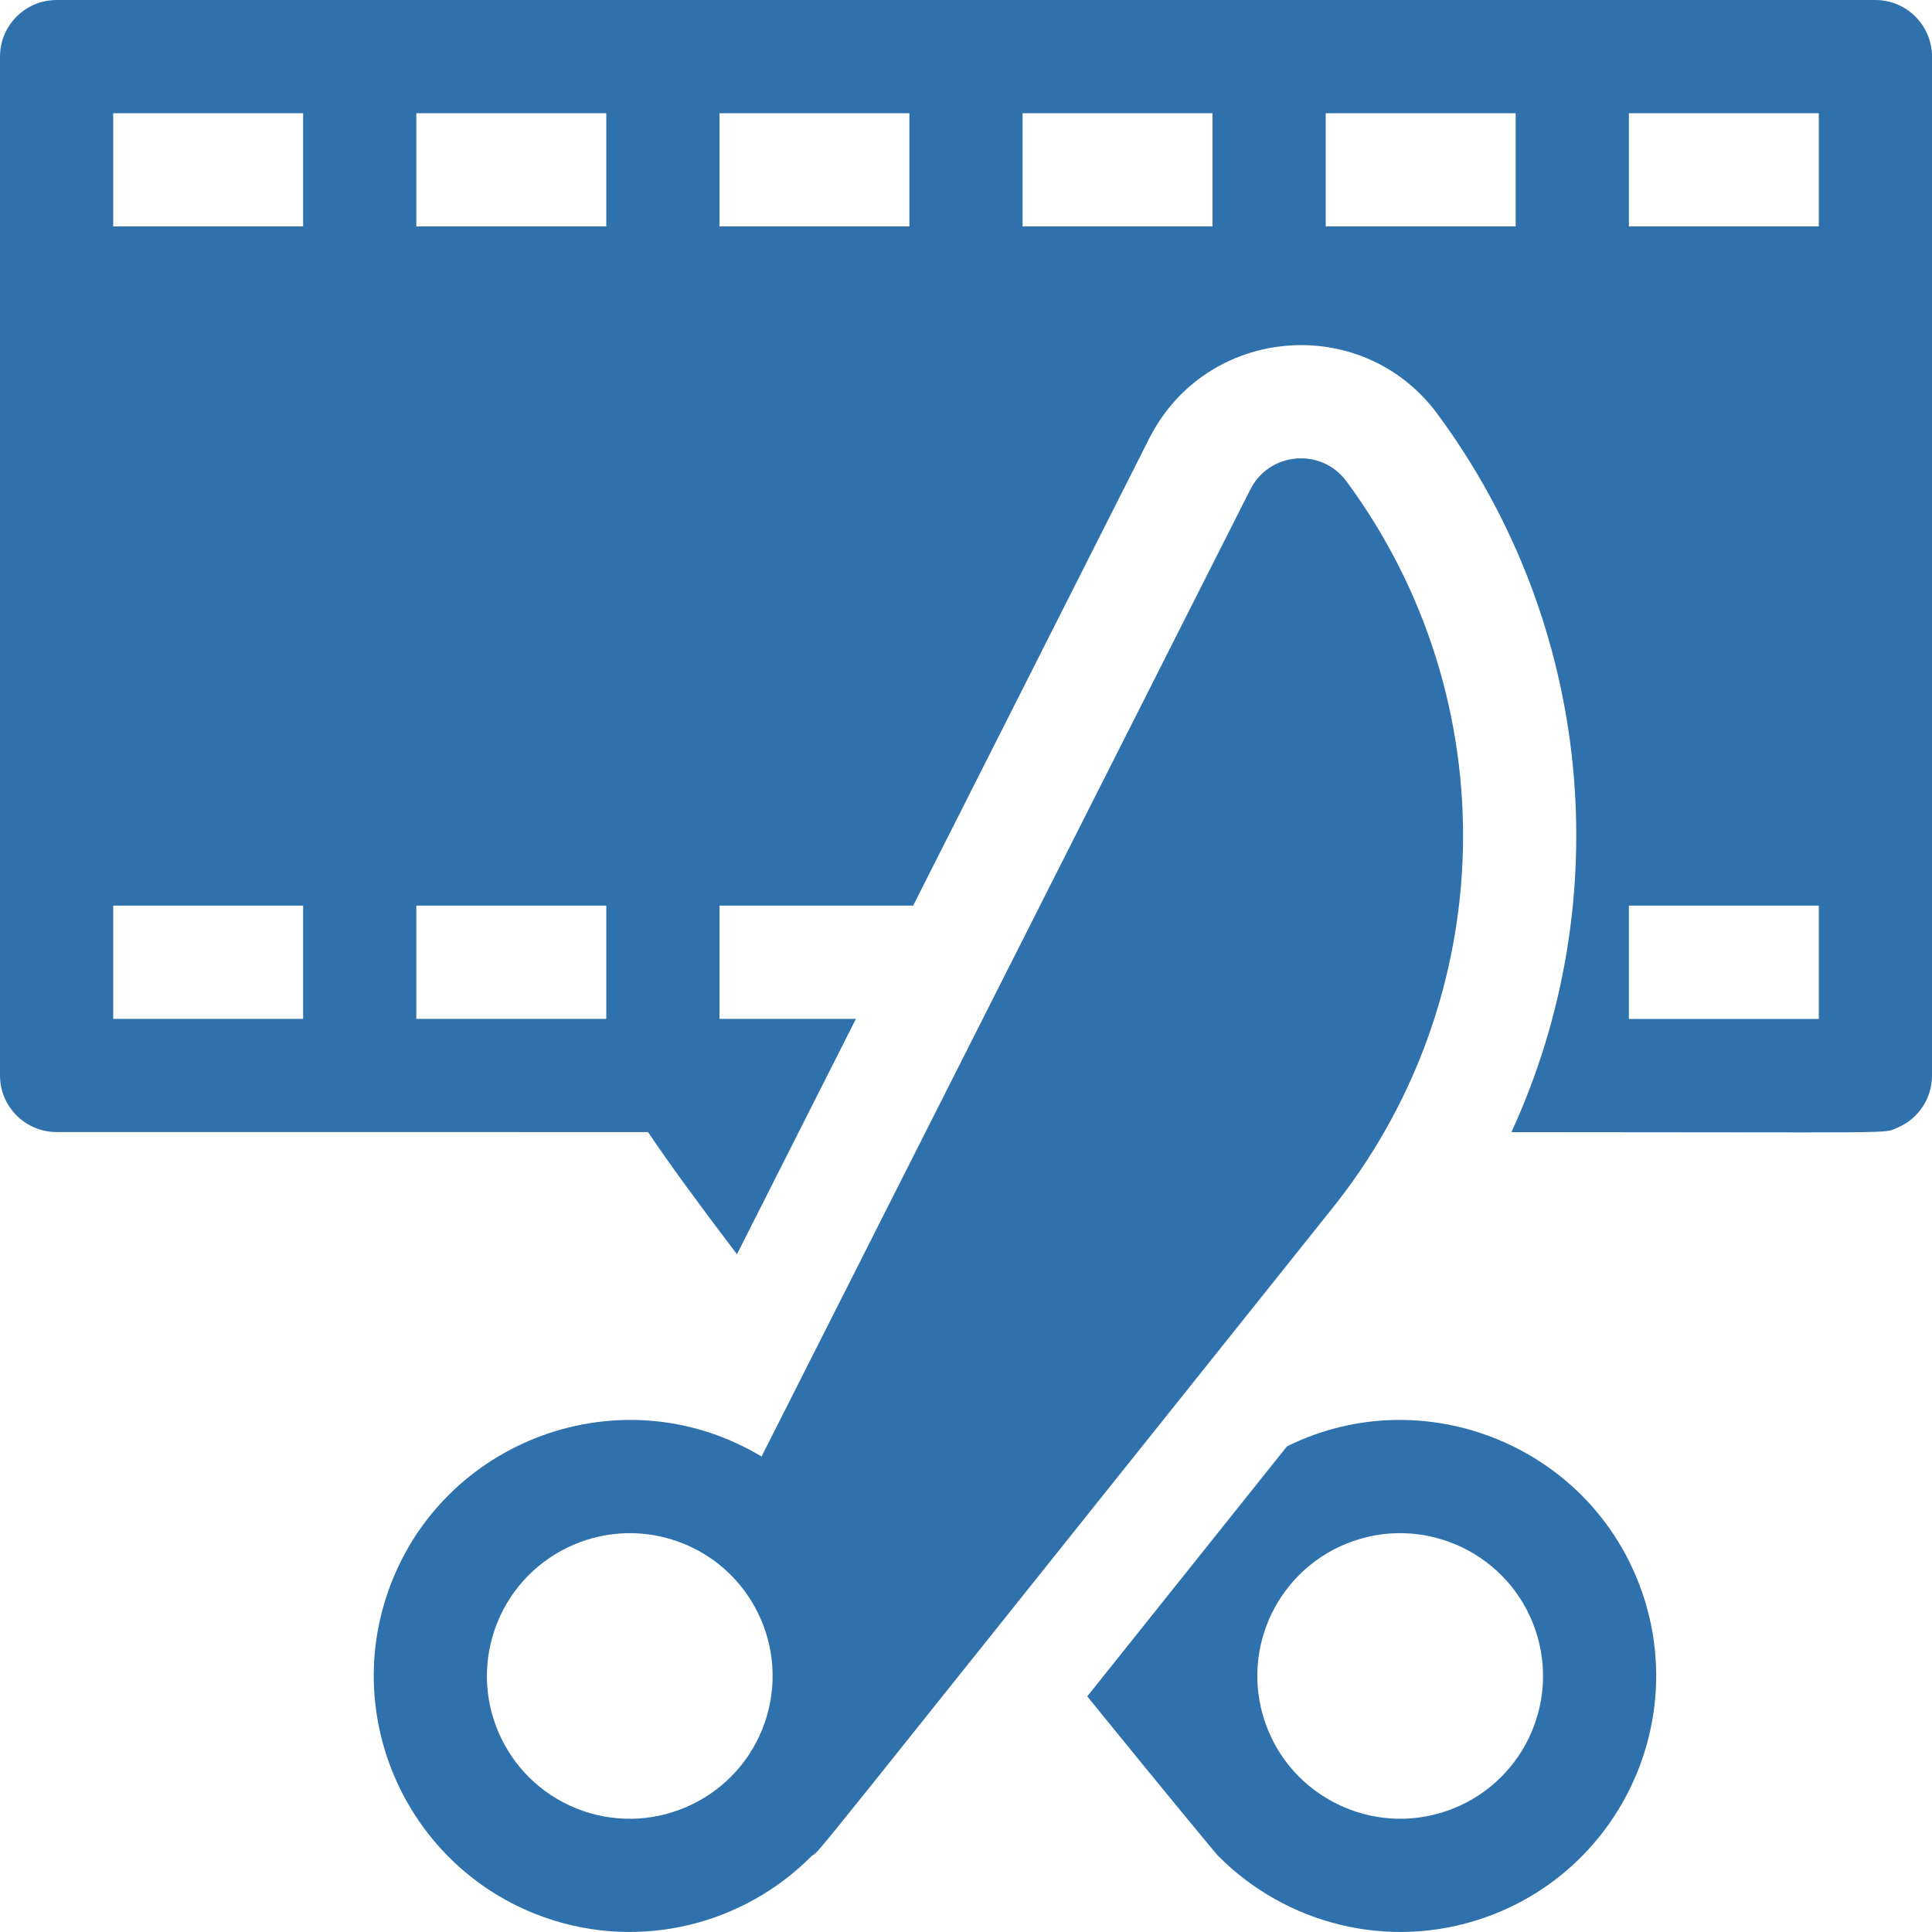
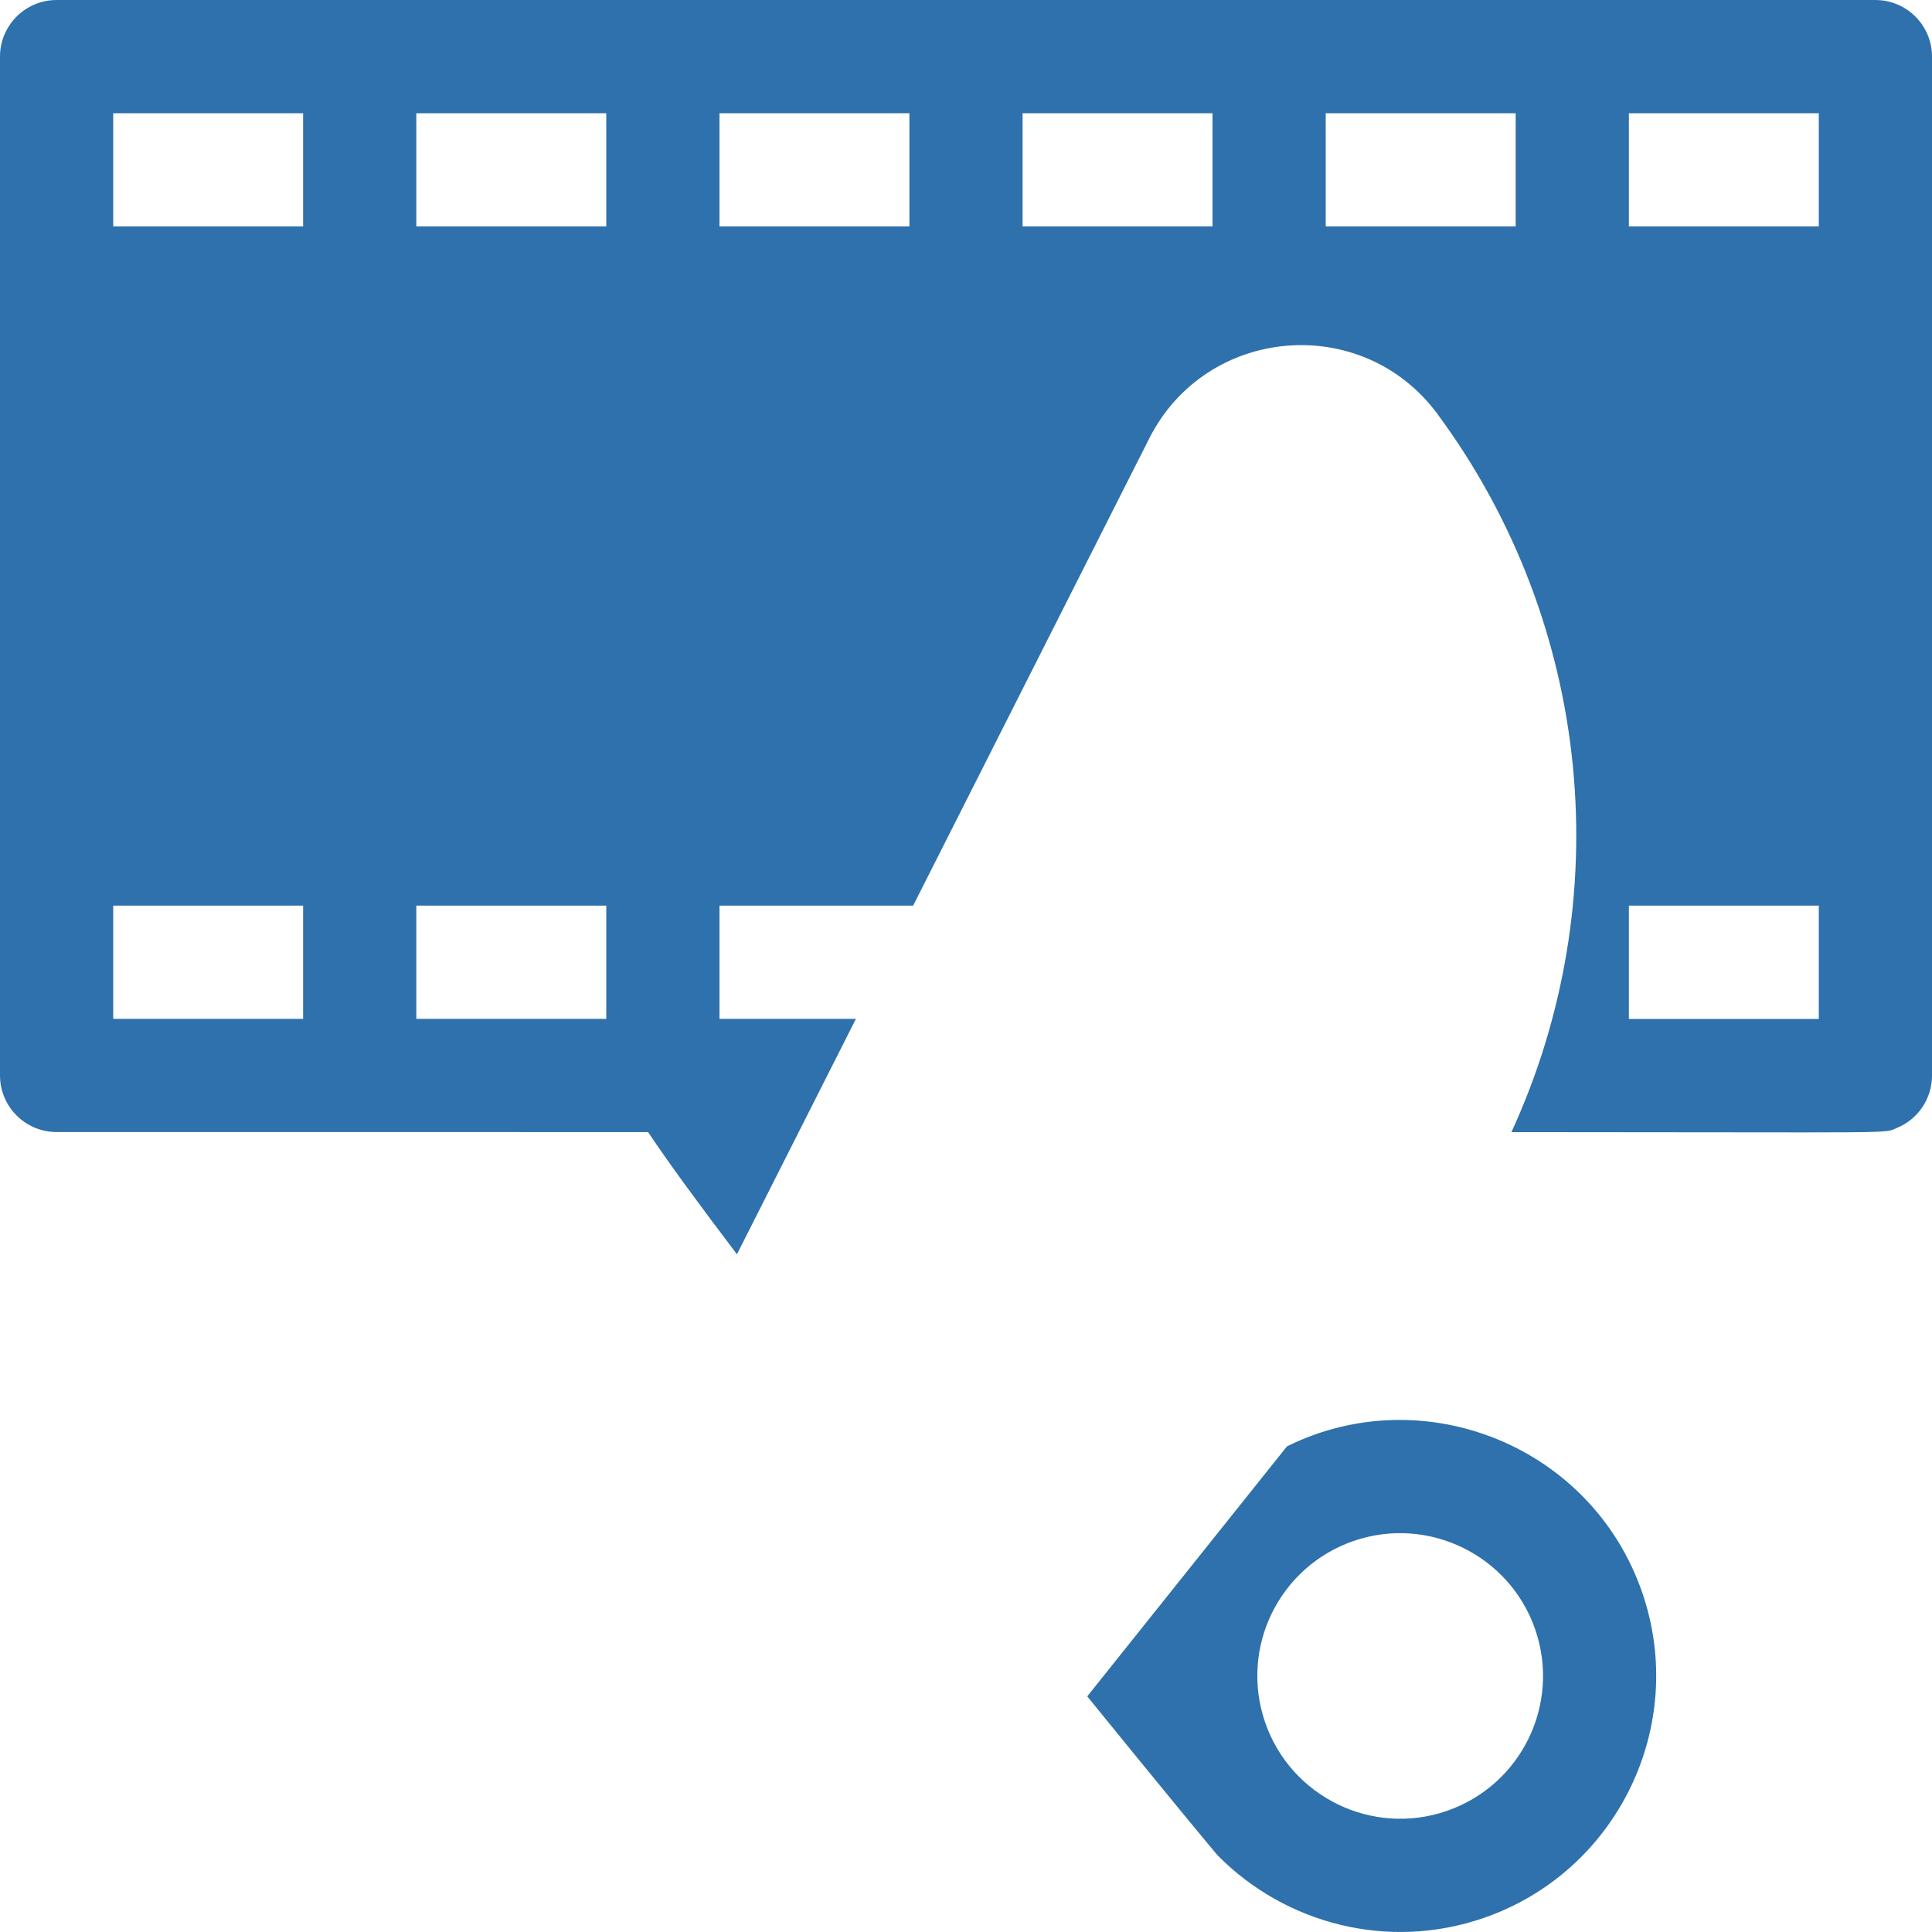
<svg xmlns="http://www.w3.org/2000/svg" width="512" height="512" style="enable-background:new 0 0 512 512" xml:space="preserve">
  <g fill="#2e71ac">
    <path d="M435.21 422.054c-13.37-38.82-57.88-56.72-94.15-38.75-19.01 23.79-52.13 65.25-52.93 66.25 19.98 24.6 34.38 42.06 34.7 42.28 17.79 17.94 44.91 25.21 70.32 16.46 35.37-12.18 54.24-50.86 42.06-86.24zm-51.83 57.87c-19.72 6.8-41.3-3.73-48.1-23.46-6.82-19.78 3.69-41.29 23.46-48.1 19.73-6.79 41.31 3.73 48.11 23.46 6.81 19.78-3.69 41.29-23.47 48.1zM497 .004H15c-8.28 0-15 6.72-15 15v270c0 8.28 6.71 15 15 15l156.75.01c5.2 7.82 13.48 19.12 23.55 32.38l31.52-62.37v-.01h-36.15v-30.01h51.32l62.59-123.85c15.11-29.85 56.44-33.42 76.37-6.43 41.41 56.1 47.72 129.16 19.59 190.3 105.23.02 98.38.47 102.2-1.13 5.74-2.39 9.26-7.92 9.26-13.86V15.004c0-8.28-6.72-15-15-15zm-416.67 270H30v-30h50.33zm0-210H30v-30h50.33zm80.34 210.01h-50.34v-30.01h50.34zm0-210.01h-50.34v-30h50.34zm80.33 0h-50.33v-30H241zm80.33 0H271v-30h50.33zm80.34 0h-50.34v-30h50.34zM482 270.034h-50.33v-30.03H482zm0-210.03h-50.33v-30H482z" data-original="#000000" />
-     <path d="M356.82 127.544c-6.63-8.97-20.42-7.82-25.46 2.15l-129.54 256.3c-37.12-22.29-85.12-4.46-99.07 36.07-12.18 35.37 6.69 74.06 42.06 86.23 25.13 8.66 52.32 1.69 70.32-16.46 2.63-1.87-6.27 8.8 137.16-170.64 45.51-55.98 47.37-135.6 4.53-193.65zm-154.14 328.93c-6.8 19.73-28.38 30.25-48.11 23.46-19.77-6.81-30.27-28.33-23.46-48.1 6.8-19.73 28.37-30.26 48.1-23.47 19.78 6.81 30.28 28.33 23.47 48.11z" data-original="#000000" />
  </g>
</svg>